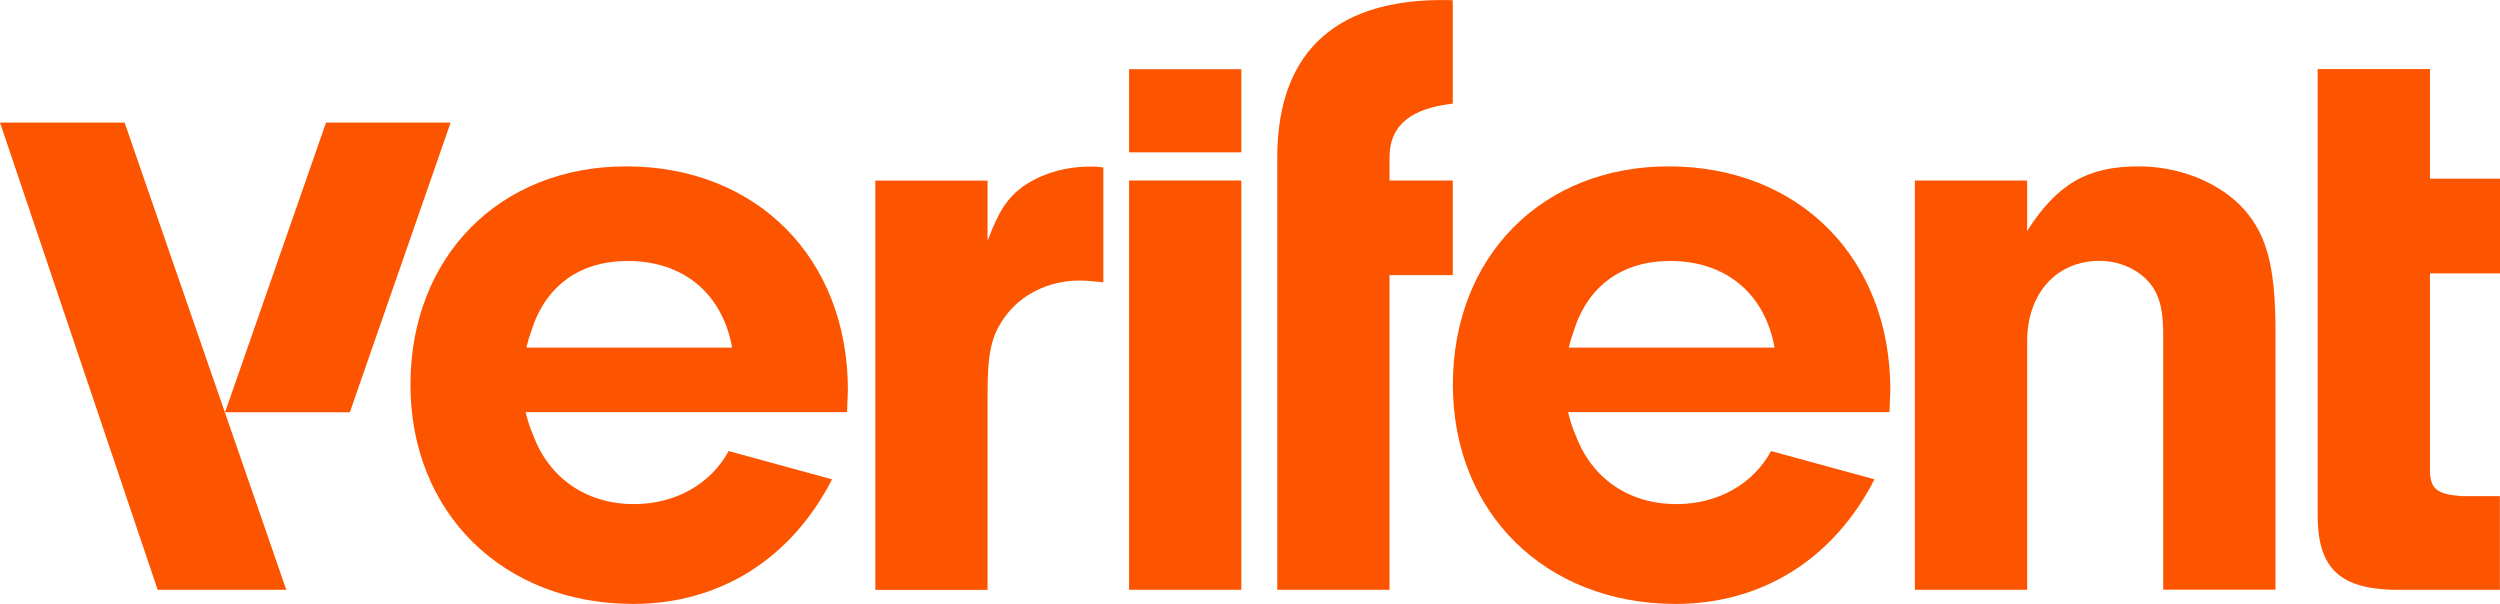
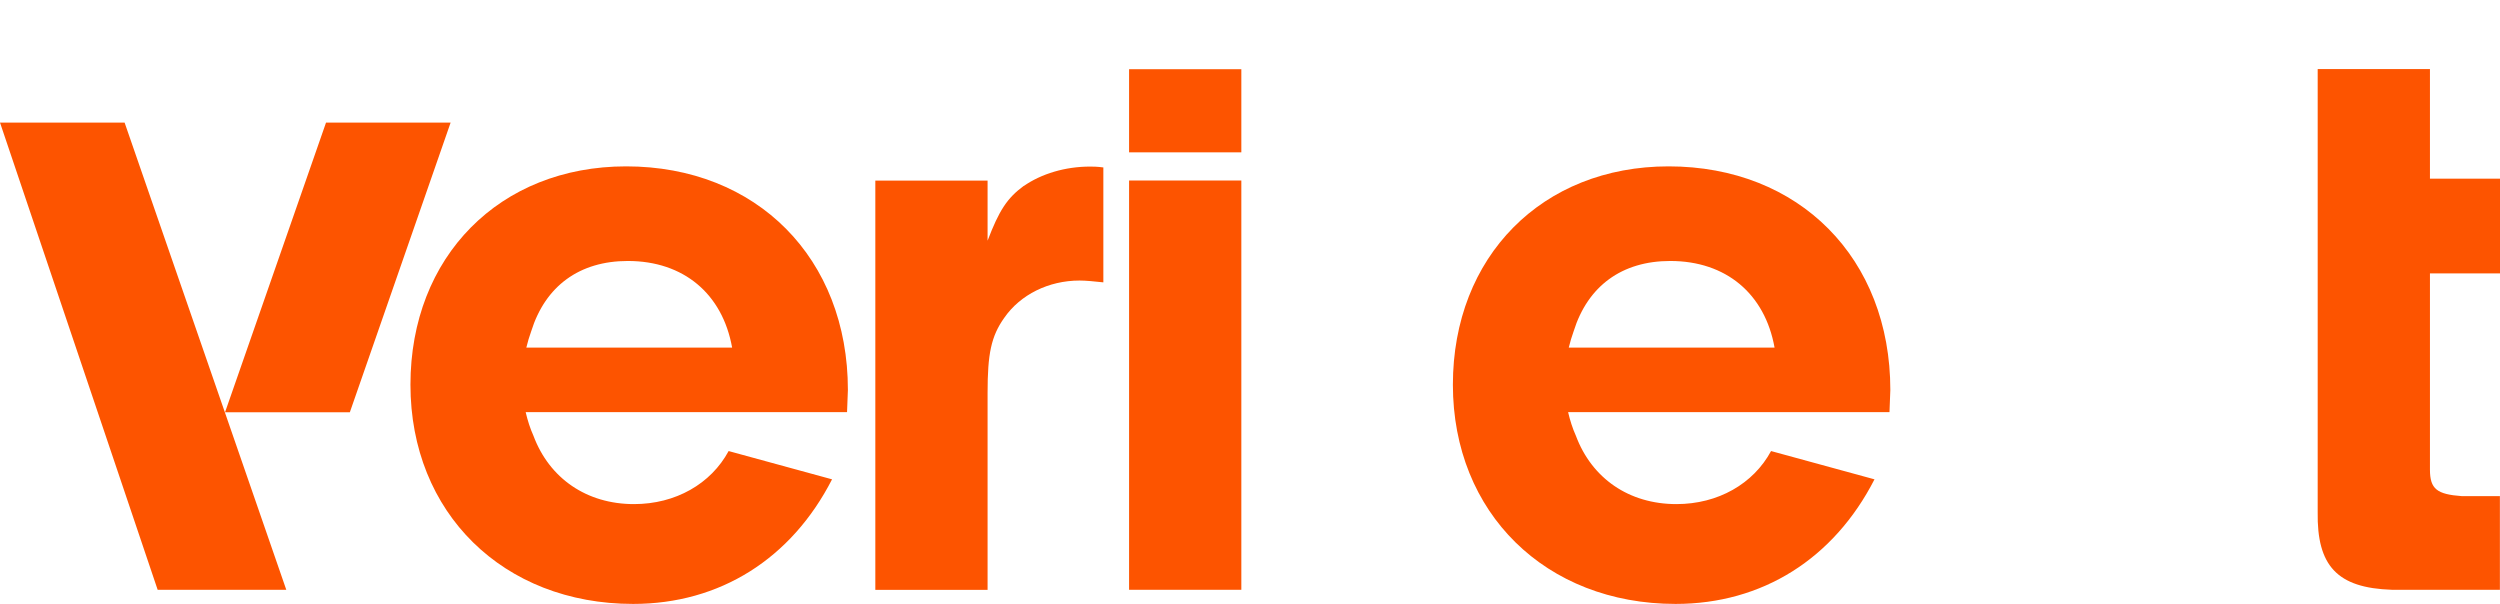
<svg xmlns="http://www.w3.org/2000/svg" id="Layer_1" viewBox="0 0 235.17 56.81">
  <defs>
    <style>
      .cls-1 {
        fill: #fd5400;
      }
    </style>
  </defs>
  <path class="cls-1" d="M96.31,17.48c-1.58,1.16-2.33,2.33-3.41,5.16v-5.65h-10.56v38.5h10.56v-18.54c0-3.66.33-5.32,1.58-7.07,1.5-2.16,4.16-3.49,7.07-3.49.58,0,1.41.08,2.24.17v-10.81c-.58-.08-1-.08-1.25-.08-2.33,0-4.57.67-6.24,1.83v-.02Z" />
-   <path class="cls-1" d="M120.15,14.82v40.66h10.56v-29.6h5.95v-8.9h-5.95v-2.16c0-3.24,2.3-4.66,5.95-5.07V.02c-10.56-.33-16.51,4.49-16.51,14.8Z" />
-   <path class="cls-1" d="M201.17,15.65c-4.82,0-7.65,1.66-10.48,6.07v-4.74h-10.56v38.5h10.56v-23.37c0-4.49,2.74-7.57,6.82-7.57,2.08,0,4.07,1,5.07,2.58.67,1.08.91,2.33.91,4.49v23.86h10.56v-24.36c0-6.32-.91-9.4-3.41-11.89-2.33-2.24-5.82-3.57-9.48-3.57h0Z" />
  <path class="cls-1" d="M235.17,25.71v-8.9h-6.59V6.5h-10.56v41.66c-.08,5.07,1.83,7.15,6.98,7.32h10.16v-8.81h-3.59c-2.33-.17-2.99-.67-2.99-2.49v-18.46h6.59,0Z" />
  <rect class="cls-1" x="106.21" y="16.98" width="10.56" height="38.5" />
  <rect class="cls-1" x="106.21" y="6.51" width="10.56" height="7.82" />
  <polygon class="cls-1" points="30.67 11.53 21.17 38.78 32.91 38.78 42.39 11.53 30.67 11.53" />
  <polygon class="cls-1" points="0 11.53 14.83 55.48 26.93 55.48 11.72 11.53 0 11.53" />
  <path class="cls-1" d="M58.9,15.65c-11.89,0-20.29,8.48-20.29,20.54s8.73,20.62,20.95,20.62c8.15,0,14.88-4.24,18.71-11.72l-9.73-2.66c-1.66,3.08-4.99,4.99-8.9,4.99-4.46,0-7.96-2.42-9.46-6.43-.31-.69-.55-1.44-.73-2.22h30.23l.08-2.08c0-12.39-8.56-21.04-20.87-21.04h.01ZM49.51,32.7c.13-.53.28-1.05.46-1.54,1.33-4.26,4.54-6.61,9.09-6.61,5.24,0,8.9,3.08,9.81,8.15h-19.37.01Z" />
  <path class="cls-1" d="M156.96,15.65c-11.89,0-20.29,8.48-20.29,20.54s8.73,20.62,20.95,20.62c8.15,0,14.88-4.24,18.71-11.72l-9.73-2.66c-1.66,3.08-4.99,4.99-8.9,4.99-4.47,0-7.96-2.42-9.46-6.43-.31-.69-.55-1.44-.73-2.22h30.23l.08-2.08c0-12.39-8.56-21.04-20.87-21.04h0ZM147.57,32.7c.13-.53.28-1.05.46-1.54,1.33-4.26,4.54-6.61,9.09-6.61,5.24,0,8.9,3.08,9.81,8.15h-19.37,0Z" />
</svg>